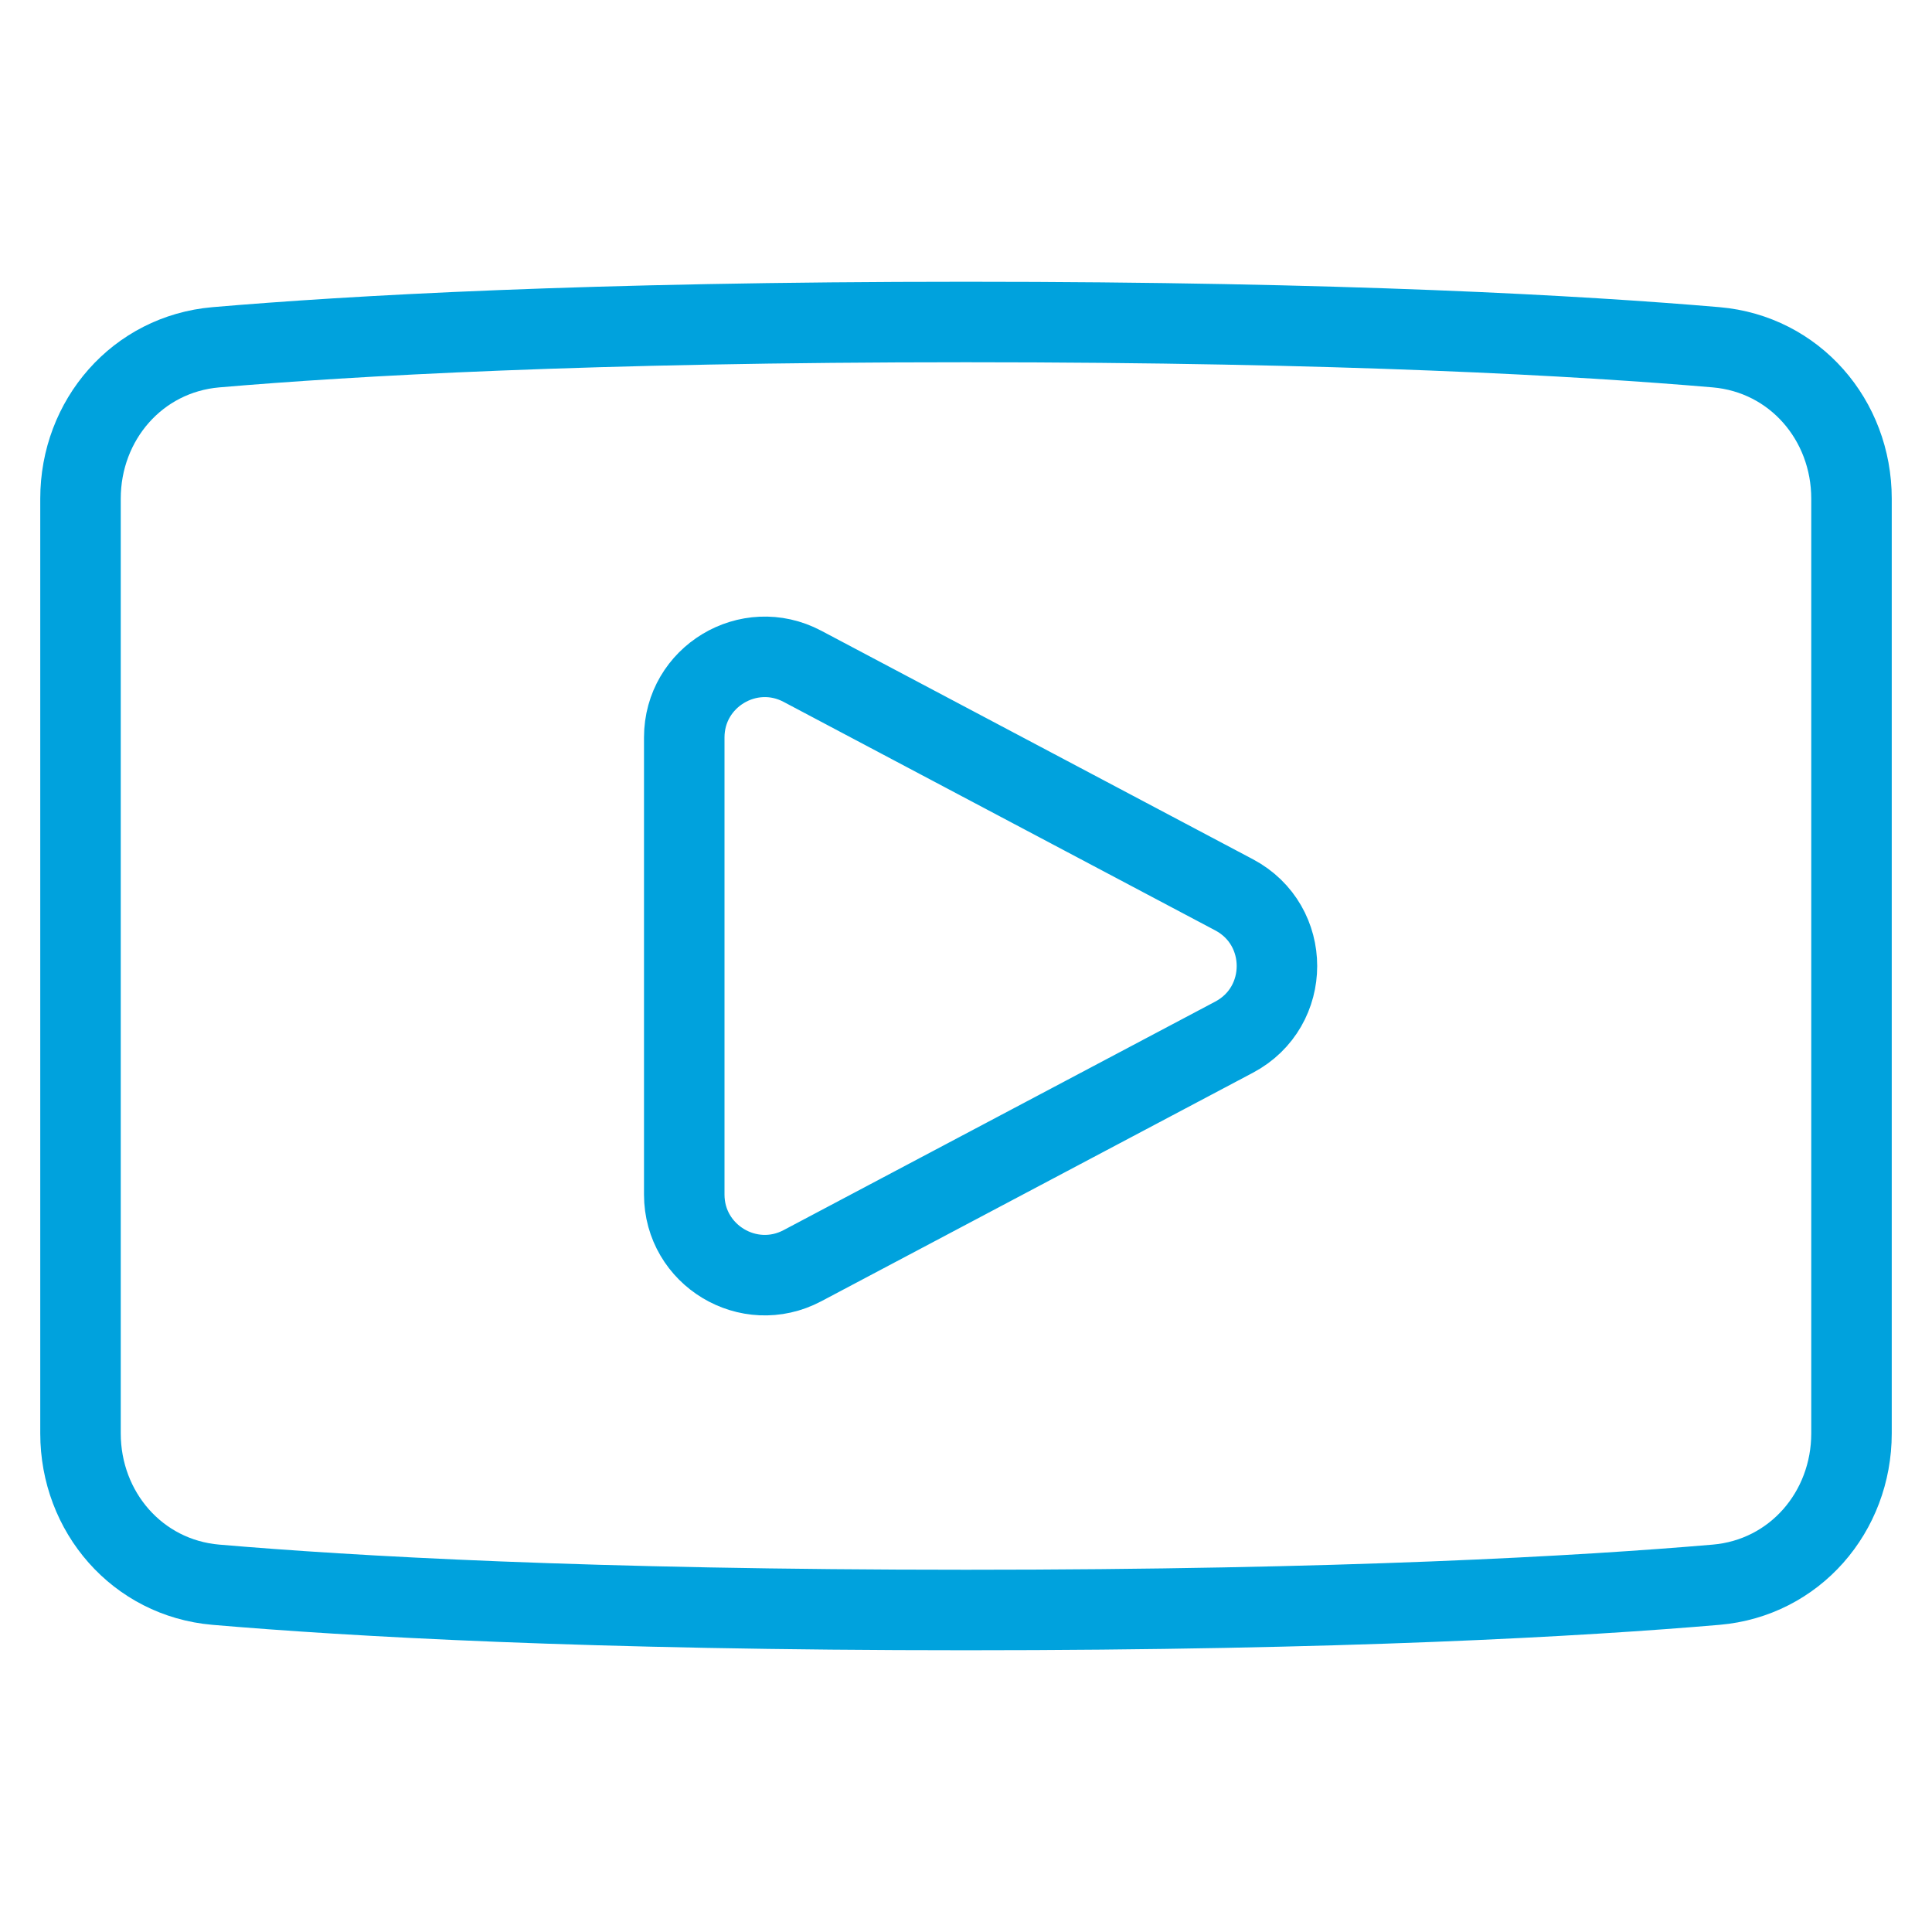
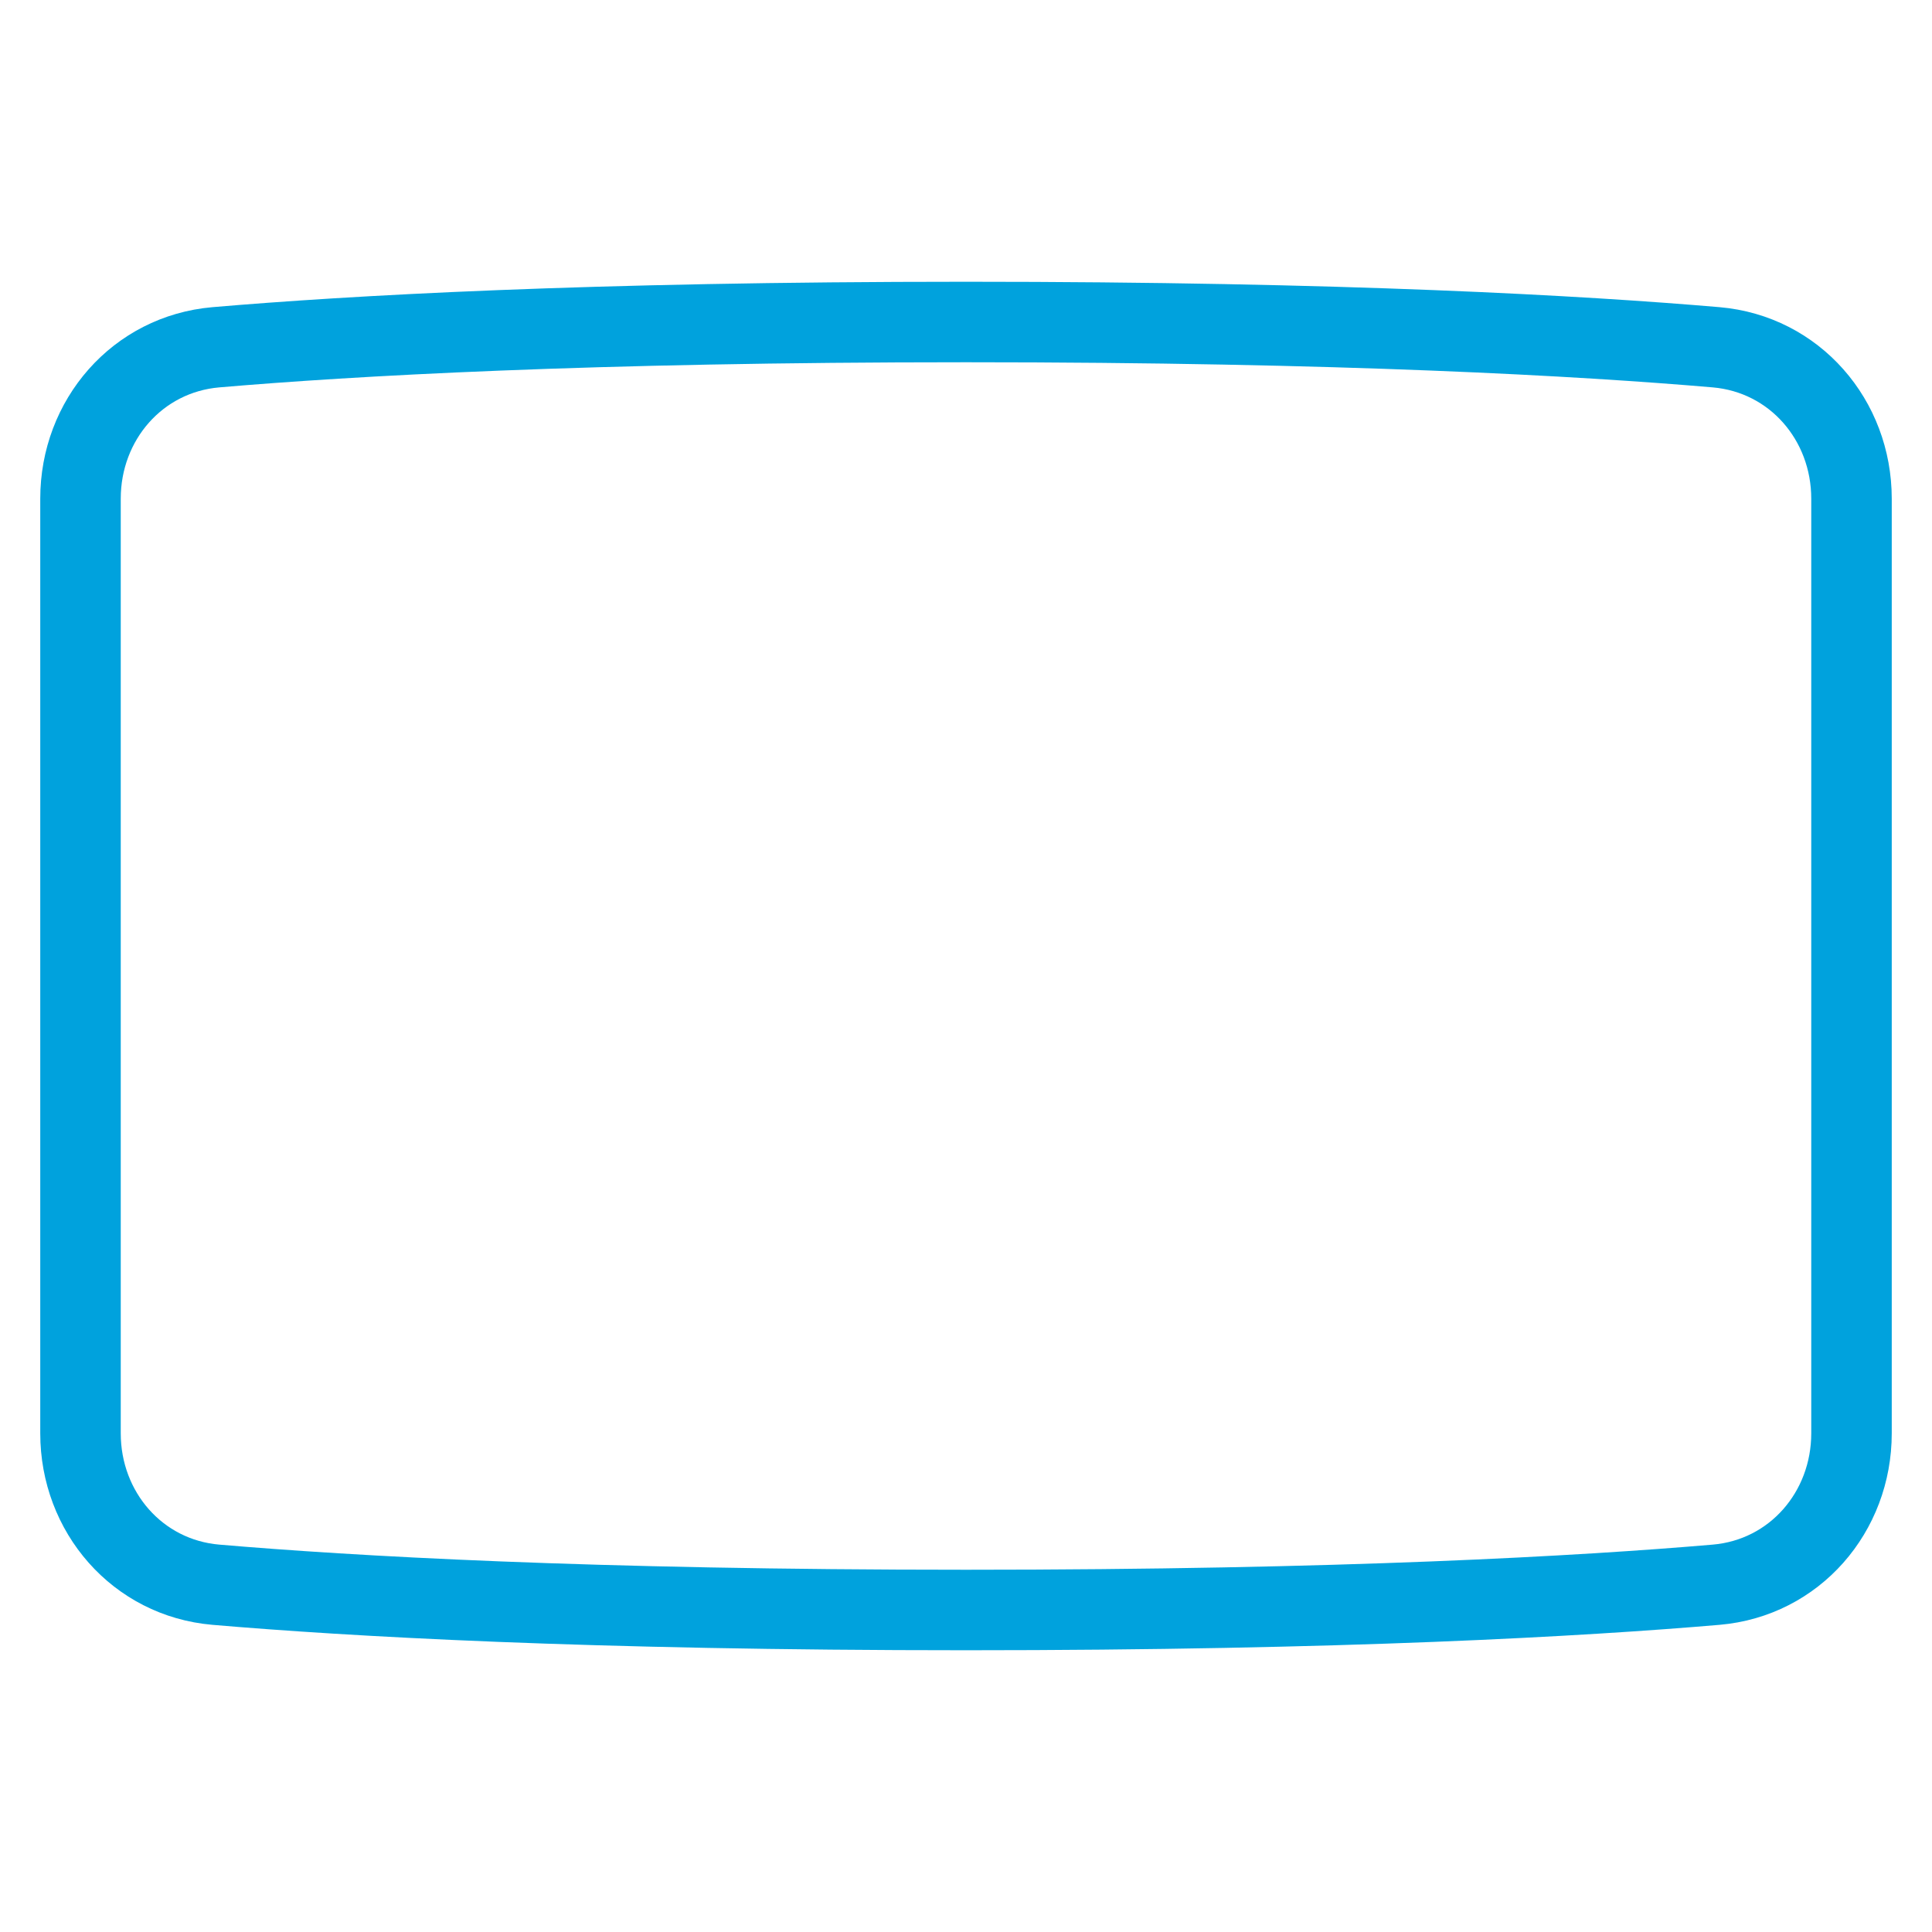
<svg xmlns="http://www.w3.org/2000/svg" width="48" height="48" viewBox="0 0 48 48" fill="none">
  <path d="M2 12.389C2 10.433 3.415 8.796 5.363 8.628C8.675 8.344 14.619 8 24 8C33.381 8 39.325 8.344 42.637 8.628C44.585 8.796 46 10.433 46 12.389V35.611C46 37.567 44.585 39.205 42.637 39.372C39.325 39.656 33.381 40 24 40C14.619 40 8.675 39.656 5.363 39.372C3.415 39.205 2 37.567 2 35.611V12.389Z" stroke="#00A2DD" stroke-width="2" />
-   <path d="M19.936 16.554L30.661 22.232C32.08 22.984 32.08 25.016 30.661 25.768L19.936 31.446C18.604 32.151 17 31.185 17 29.678V24V18.322C17 16.815 18.604 15.849 19.936 16.554Z" stroke="#00A2DD" stroke-width="2" />
</svg>